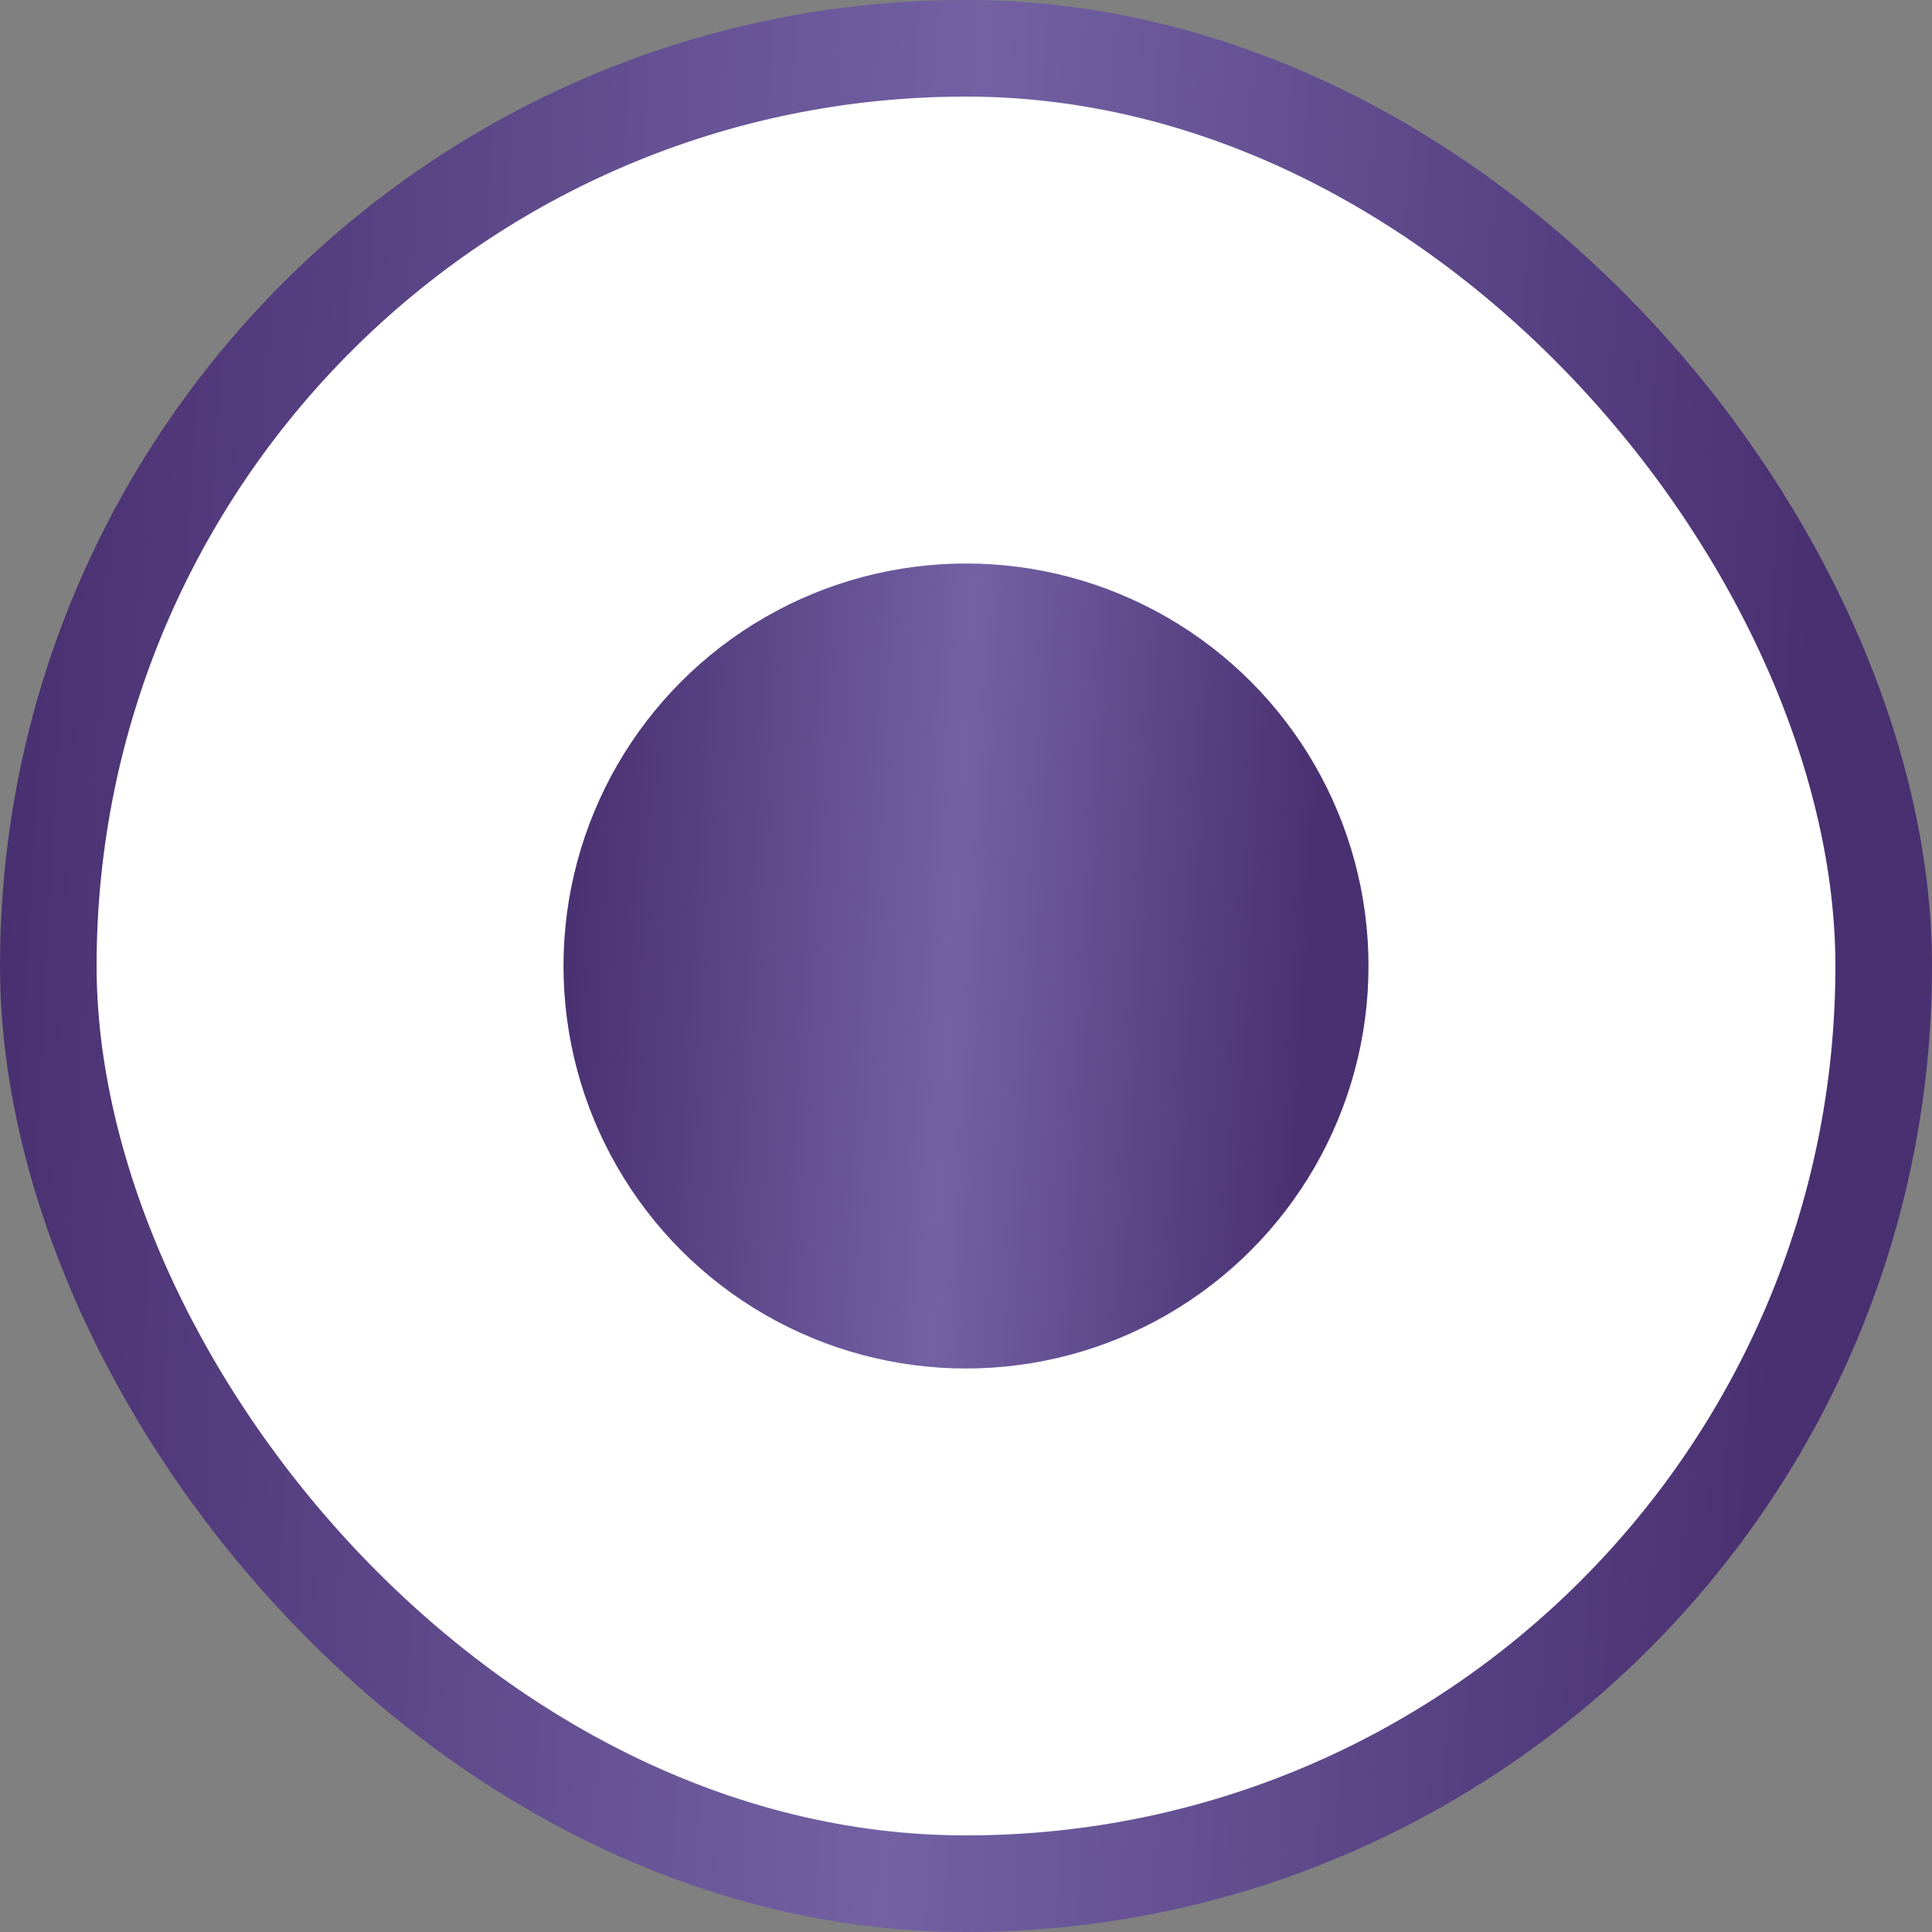
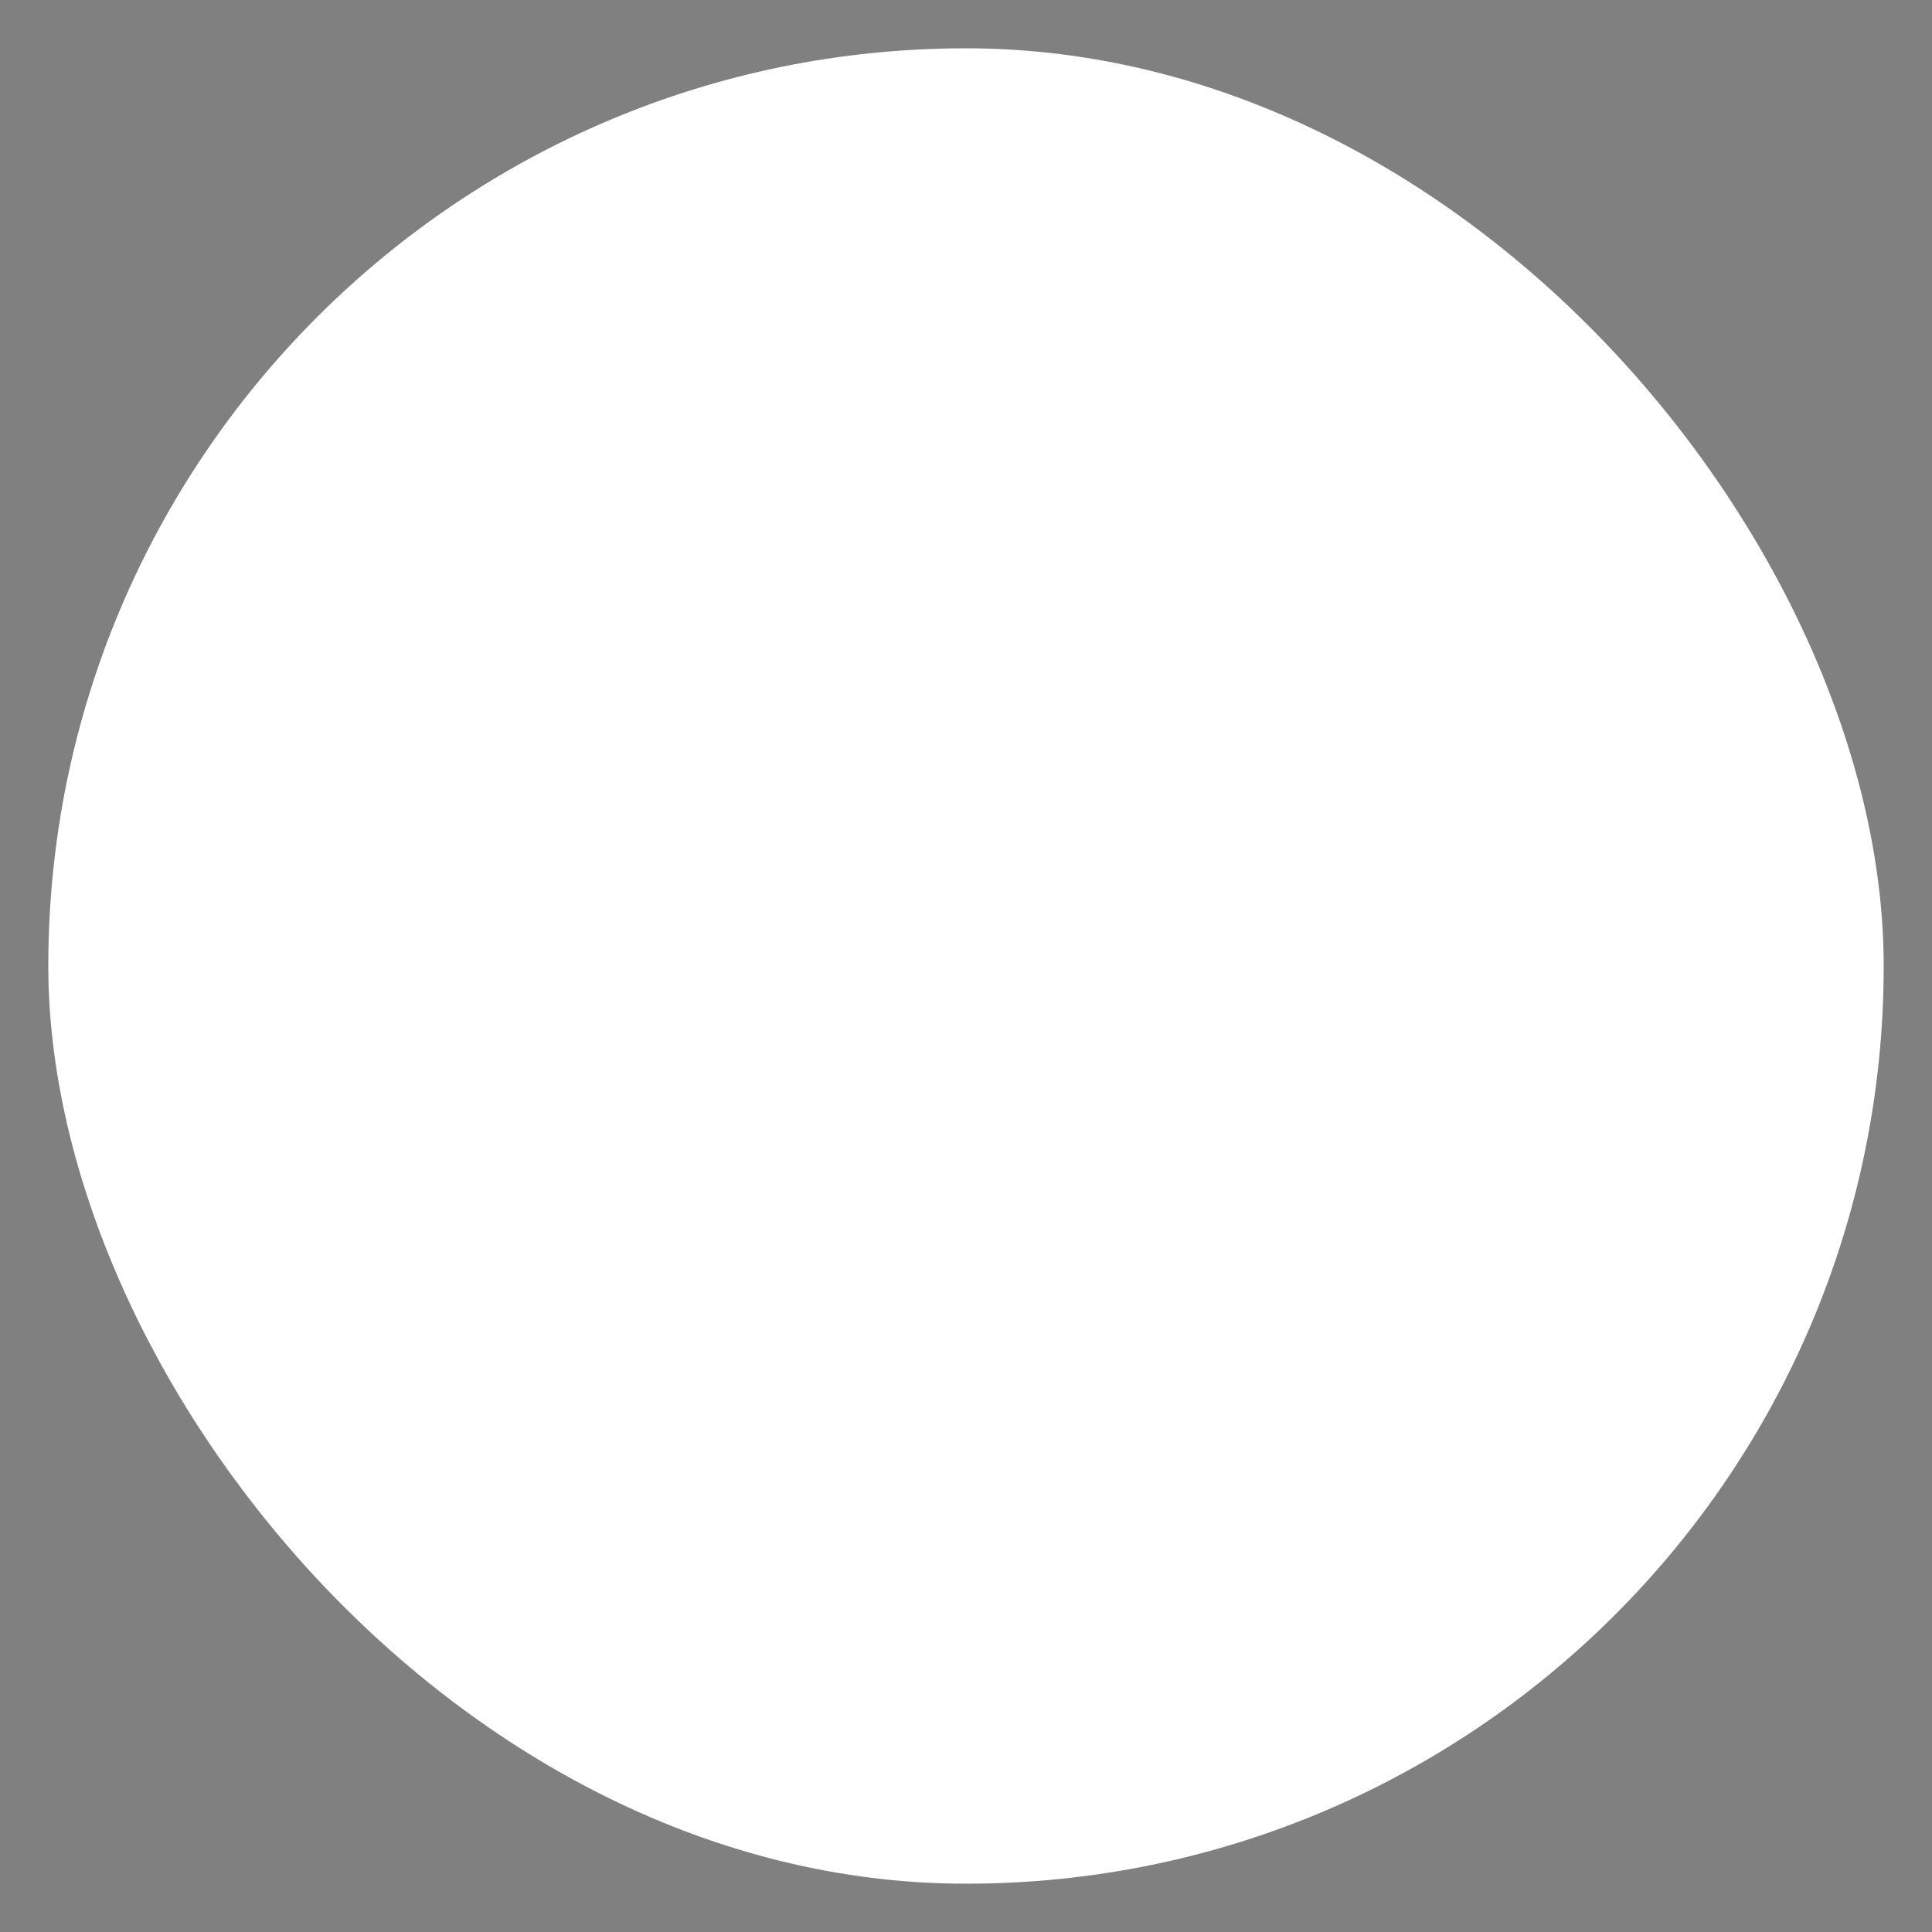
<svg xmlns="http://www.w3.org/2000/svg" width="12" height="12" viewBox="0 0 12 12" fill="none">
  <rect x="0" y="0" width="12" height="12" fill="#808080" stroke="none" />
  <rect x="0.3" y="0.3" width="11.4" height="11.4" rx="5.7" fill="white" />
-   <rect x="0.3" y="0.3" width="11.4" height="11.4" rx="5.7" stroke="url(#paint0_linear_4324_1547)" stroke-width="0.6" />
-   <circle cx="6" cy="6" r="2.5" fill="url(#paint1_linear_4324_1547)" />
  <defs>
    <linearGradient id="paint0_linear_4324_1547" x1="0.31" y1="3.11873e-07" x2="11.462" y2="0.608" gradientUnits="userSpaceOnUse">
      <stop stop-color="#493071" />
      <stop offset="0.52" stop-color="#7361A4" />
      <stop offset="1" stop-color="#493071" />
    </linearGradient>
    <linearGradient id="paint1_linear_4324_1547" x1="3.629" y1="3.5" x2="8.276" y2="3.754" gradientUnits="userSpaceOnUse">
      <stop stop-color="#493071" />
      <stop offset="0.52" stop-color="#7361A4" />
      <stop offset="1" stop-color="#493071" />
    </linearGradient>
  </defs>
</svg>